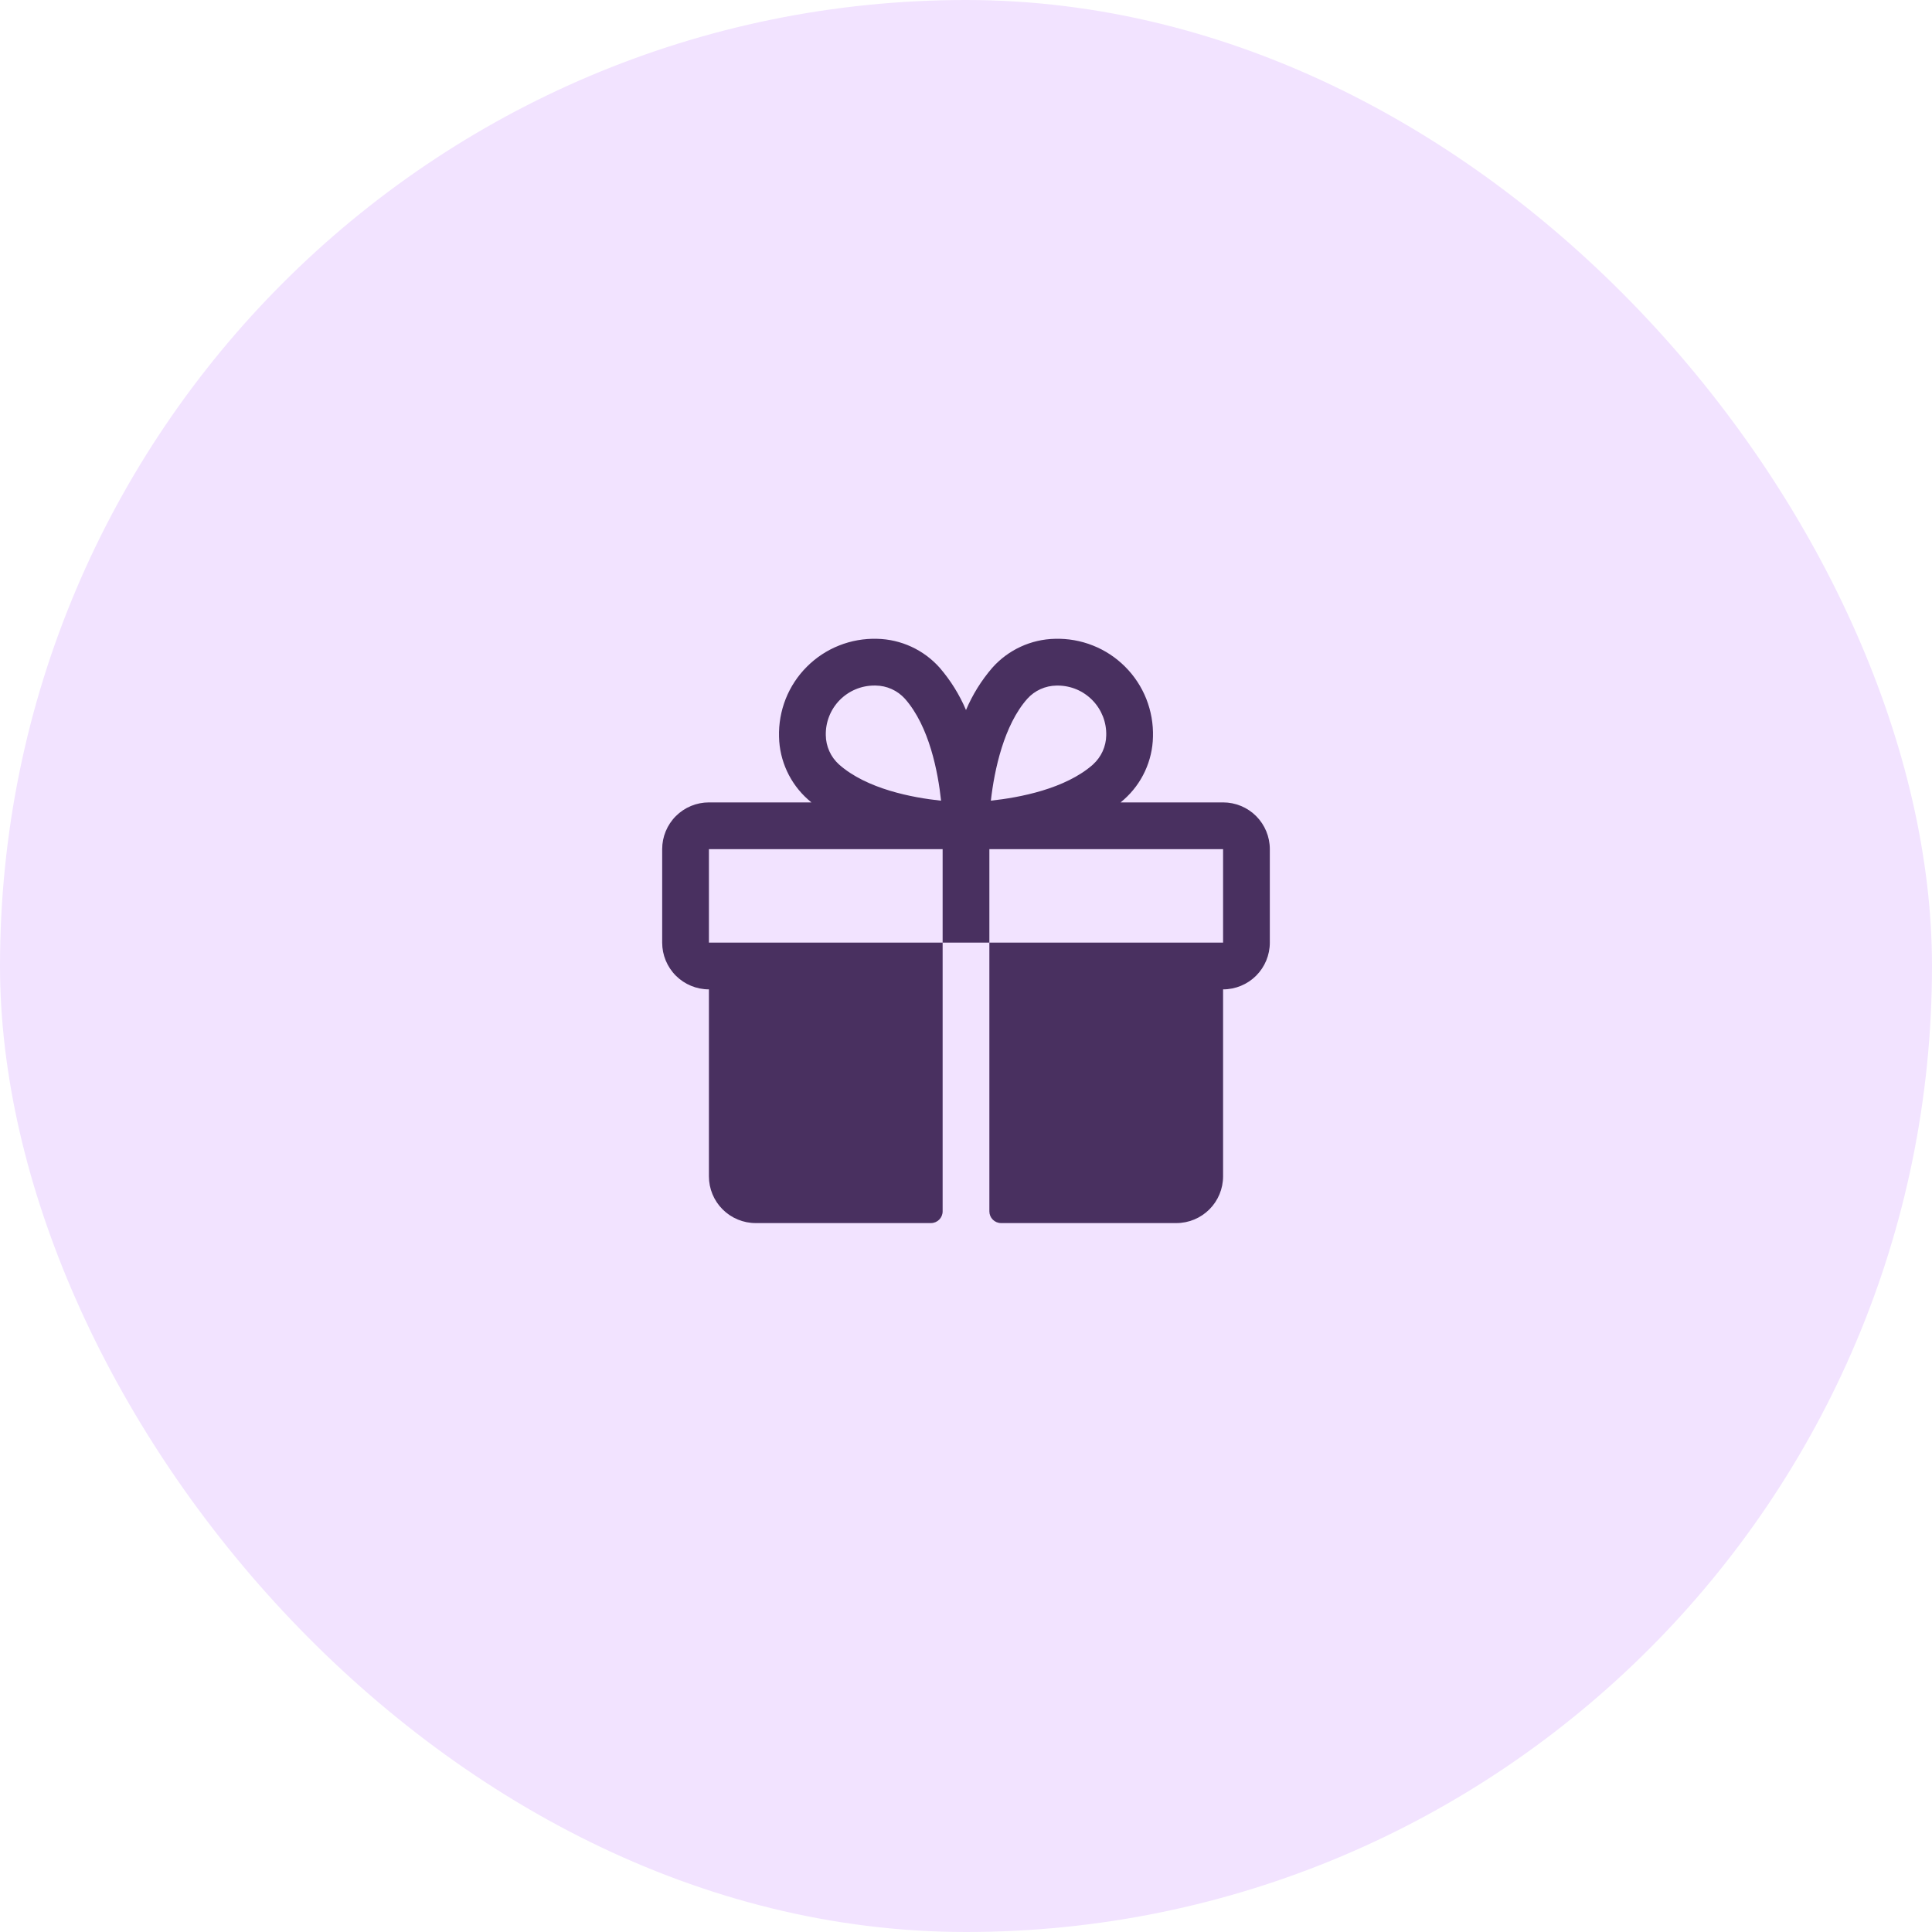
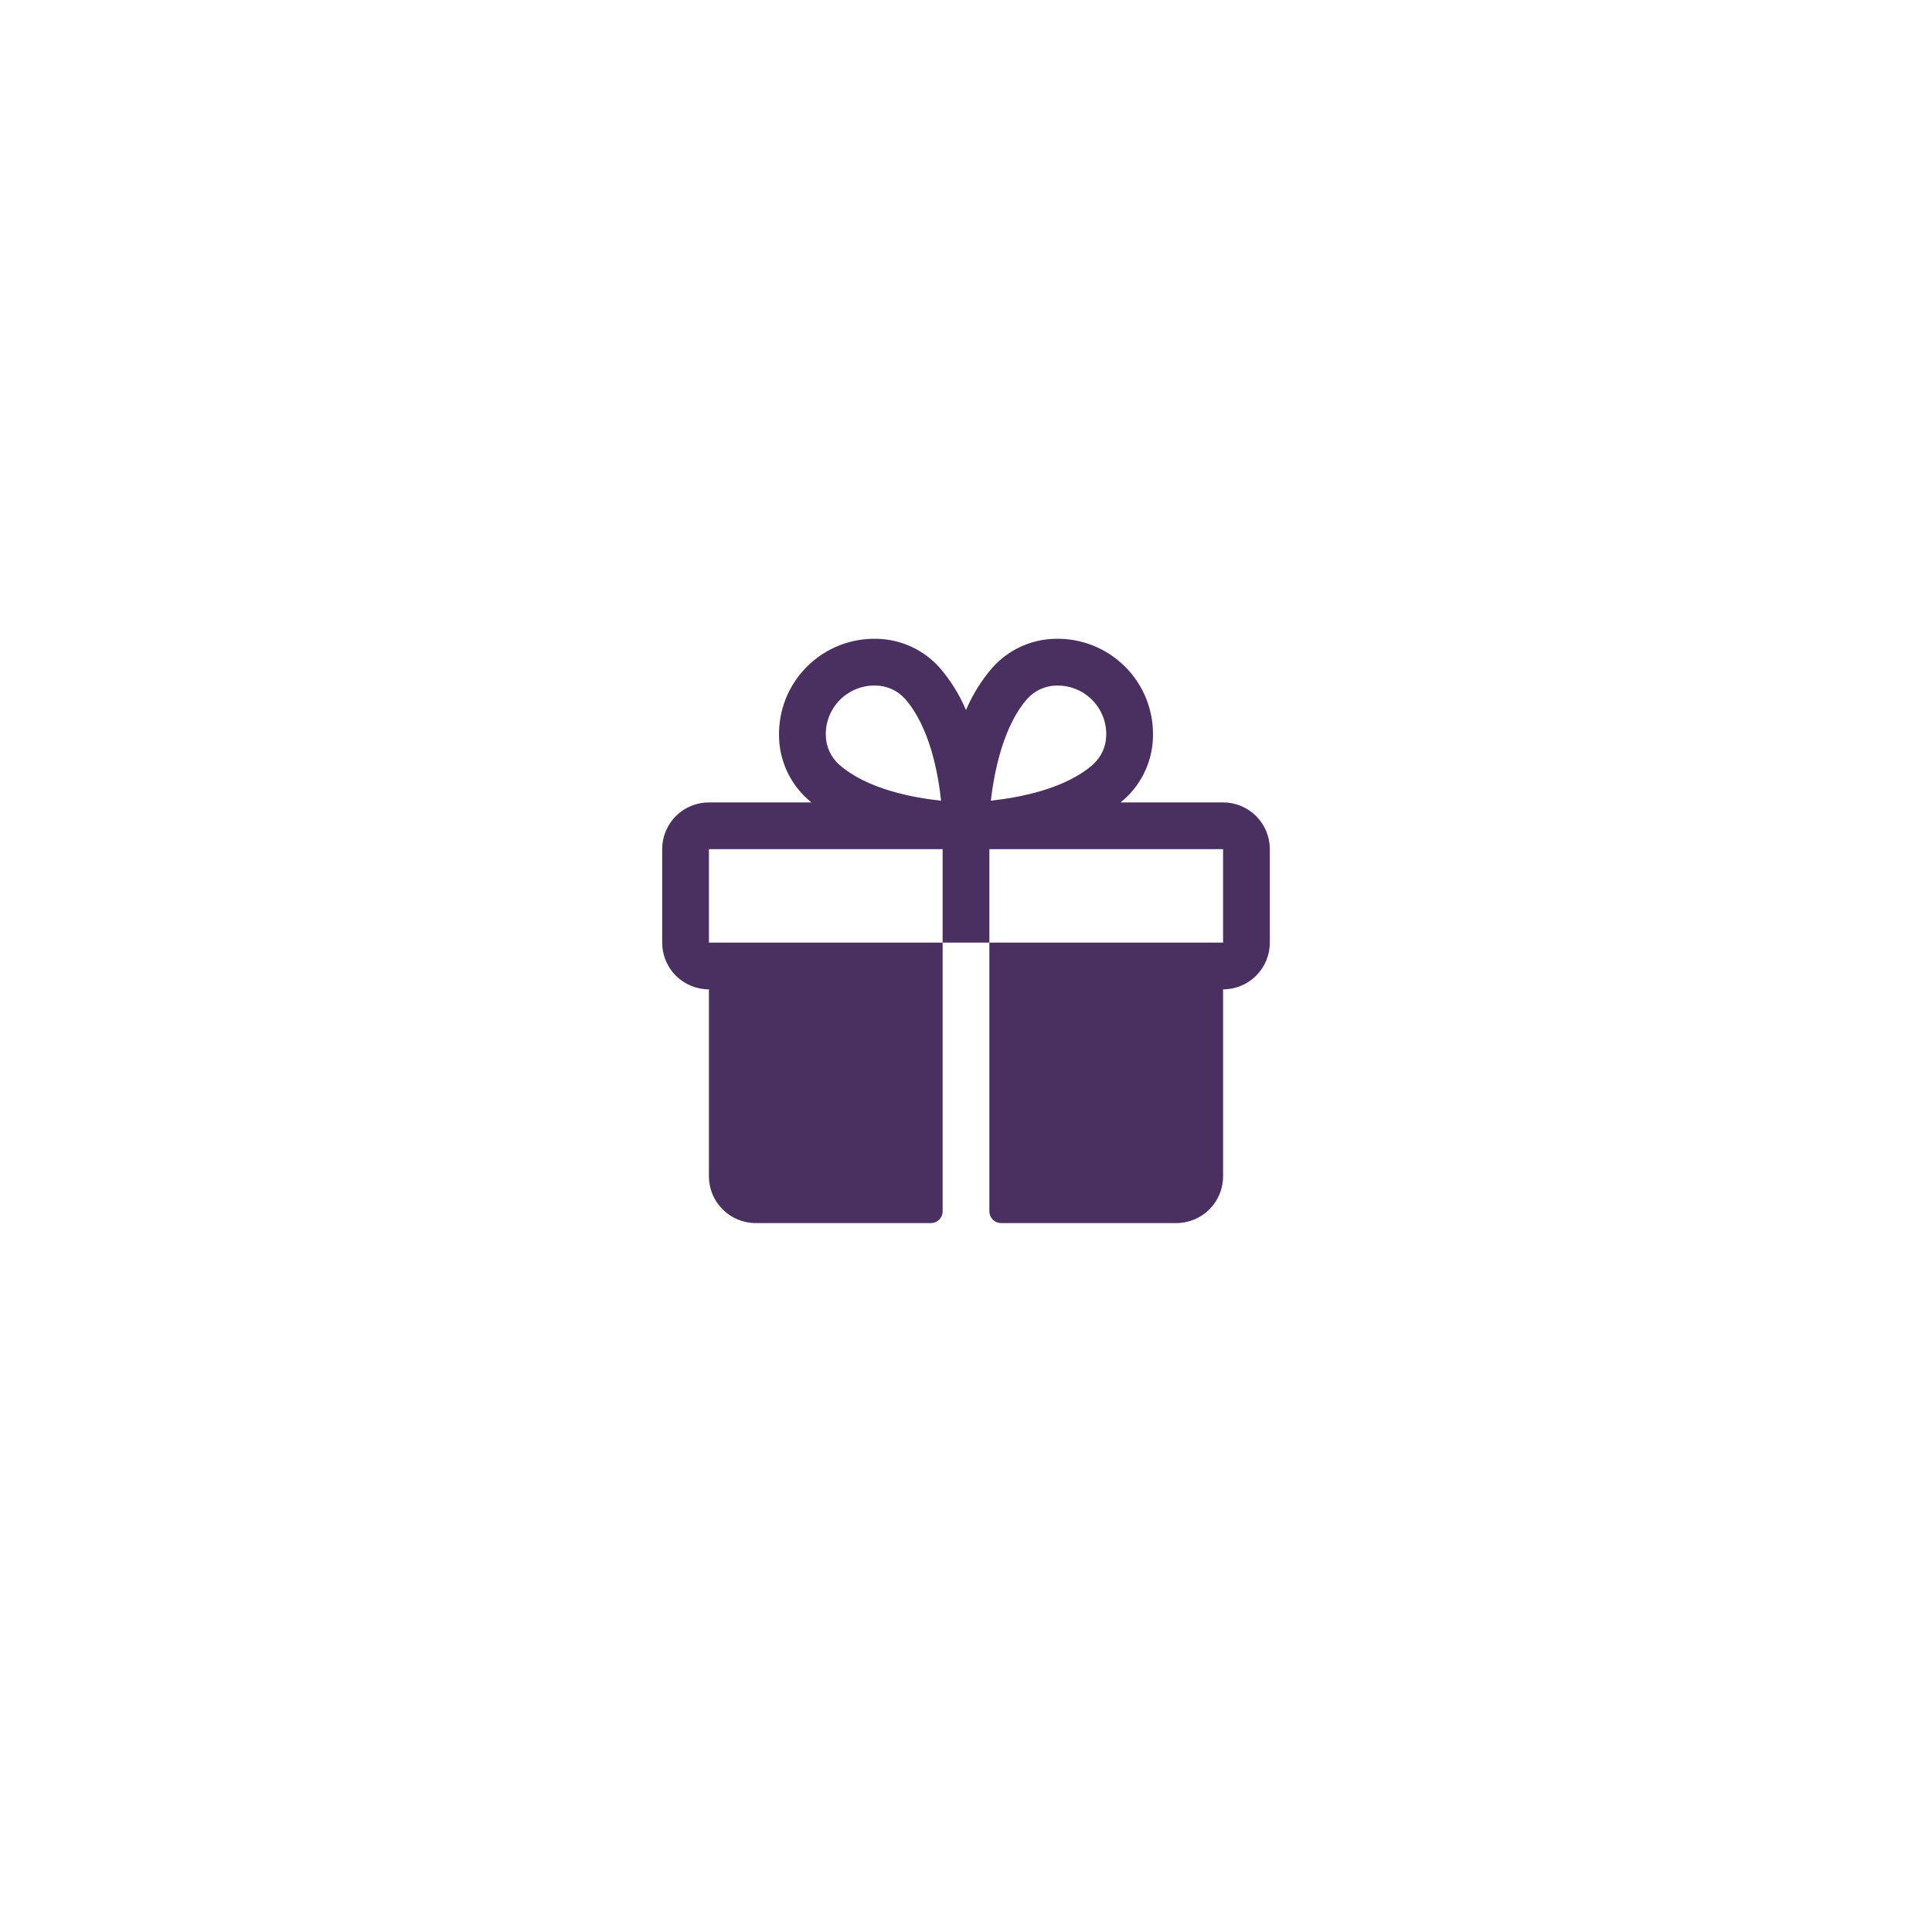
<svg xmlns="http://www.w3.org/2000/svg" width="62" height="62" viewBox="0 0 62 62" fill="none">
-   <rect width="62" height="62" rx="31" fill="#F2E3FF" />
  <path d="M39.25 25.75H35.961C35.998 25.719 36.035 25.689 36.071 25.656C36.356 25.403 36.585 25.094 36.745 24.748C36.905 24.403 36.992 24.028 37 23.647C37.012 23.23 36.939 22.816 36.786 22.428C36.632 22.041 36.401 21.689 36.106 21.395C35.811 21.1 35.46 20.868 35.072 20.715C34.685 20.561 34.27 20.488 33.854 20.5C33.473 20.508 33.098 20.595 32.752 20.755C32.406 20.915 32.097 21.144 31.844 21.429C31.494 21.835 31.209 22.293 31 22.786C30.791 22.293 30.506 21.835 30.156 21.429C29.903 21.144 29.594 20.915 29.248 20.755C28.902 20.595 28.527 20.508 28.146 20.5C27.73 20.488 27.315 20.561 26.928 20.715C26.54 20.868 26.189 21.1 25.894 21.395C25.599 21.689 25.368 22.041 25.214 22.428C25.061 22.816 24.988 23.23 25 23.647C25.008 24.028 25.095 24.403 25.255 24.748C25.415 25.094 25.644 25.403 25.929 25.656C25.965 25.687 26.002 25.717 26.039 25.75H22.75C22.352 25.75 21.971 25.908 21.689 26.189C21.408 26.471 21.25 26.852 21.25 27.25V30.25C21.25 30.648 21.408 31.029 21.689 31.311C21.971 31.592 22.352 31.75 22.75 31.75V37.75C22.75 38.148 22.908 38.529 23.189 38.81C23.471 39.092 23.852 39.25 24.25 39.25H29.875C29.974 39.25 30.07 39.21 30.14 39.14C30.21 39.07 30.25 38.974 30.25 38.875V30.25H22.75V27.25H30.25V30.25H31.75V27.25H39.25V30.25H31.75V38.875C31.75 38.974 31.79 39.07 31.86 39.14C31.93 39.21 32.026 39.25 32.125 39.25H37.75C38.148 39.25 38.529 39.092 38.811 38.81C39.092 38.529 39.25 38.148 39.25 37.75V31.75C39.648 31.75 40.029 31.592 40.311 31.311C40.592 31.029 40.75 30.648 40.75 30.25V27.25C40.75 26.852 40.592 26.471 40.311 26.189C40.029 25.908 39.648 25.75 39.25 25.75ZM26.923 24.531C26.792 24.412 26.686 24.268 26.614 24.106C26.541 23.945 26.503 23.77 26.501 23.594C26.496 23.386 26.533 23.18 26.609 22.987C26.685 22.794 26.798 22.619 26.943 22.47C27.088 22.322 27.261 22.204 27.452 22.123C27.643 22.042 27.848 22 28.055 22H28.101C28.278 22.002 28.453 22.04 28.614 22.113C28.775 22.185 28.92 22.291 29.039 22.422C29.825 23.311 30.103 24.784 30.2 25.695C29.285 25.599 27.812 25.321 26.923 24.531ZM35.079 24.531C34.189 25.319 32.713 25.596 31.798 25.694C31.909 24.708 32.219 23.265 32.969 22.423C33.087 22.291 33.232 22.186 33.393 22.114C33.555 22.041 33.729 22.003 33.906 22.001H33.952C34.16 22.002 34.364 22.045 34.555 22.126C34.746 22.208 34.918 22.327 35.062 22.476C35.207 22.625 35.319 22.801 35.395 22.994C35.47 23.188 35.506 23.394 35.5 23.601C35.497 23.777 35.458 23.95 35.385 24.11C35.312 24.27 35.208 24.413 35.077 24.531H35.079Z" fill="#493060" />
</svg>